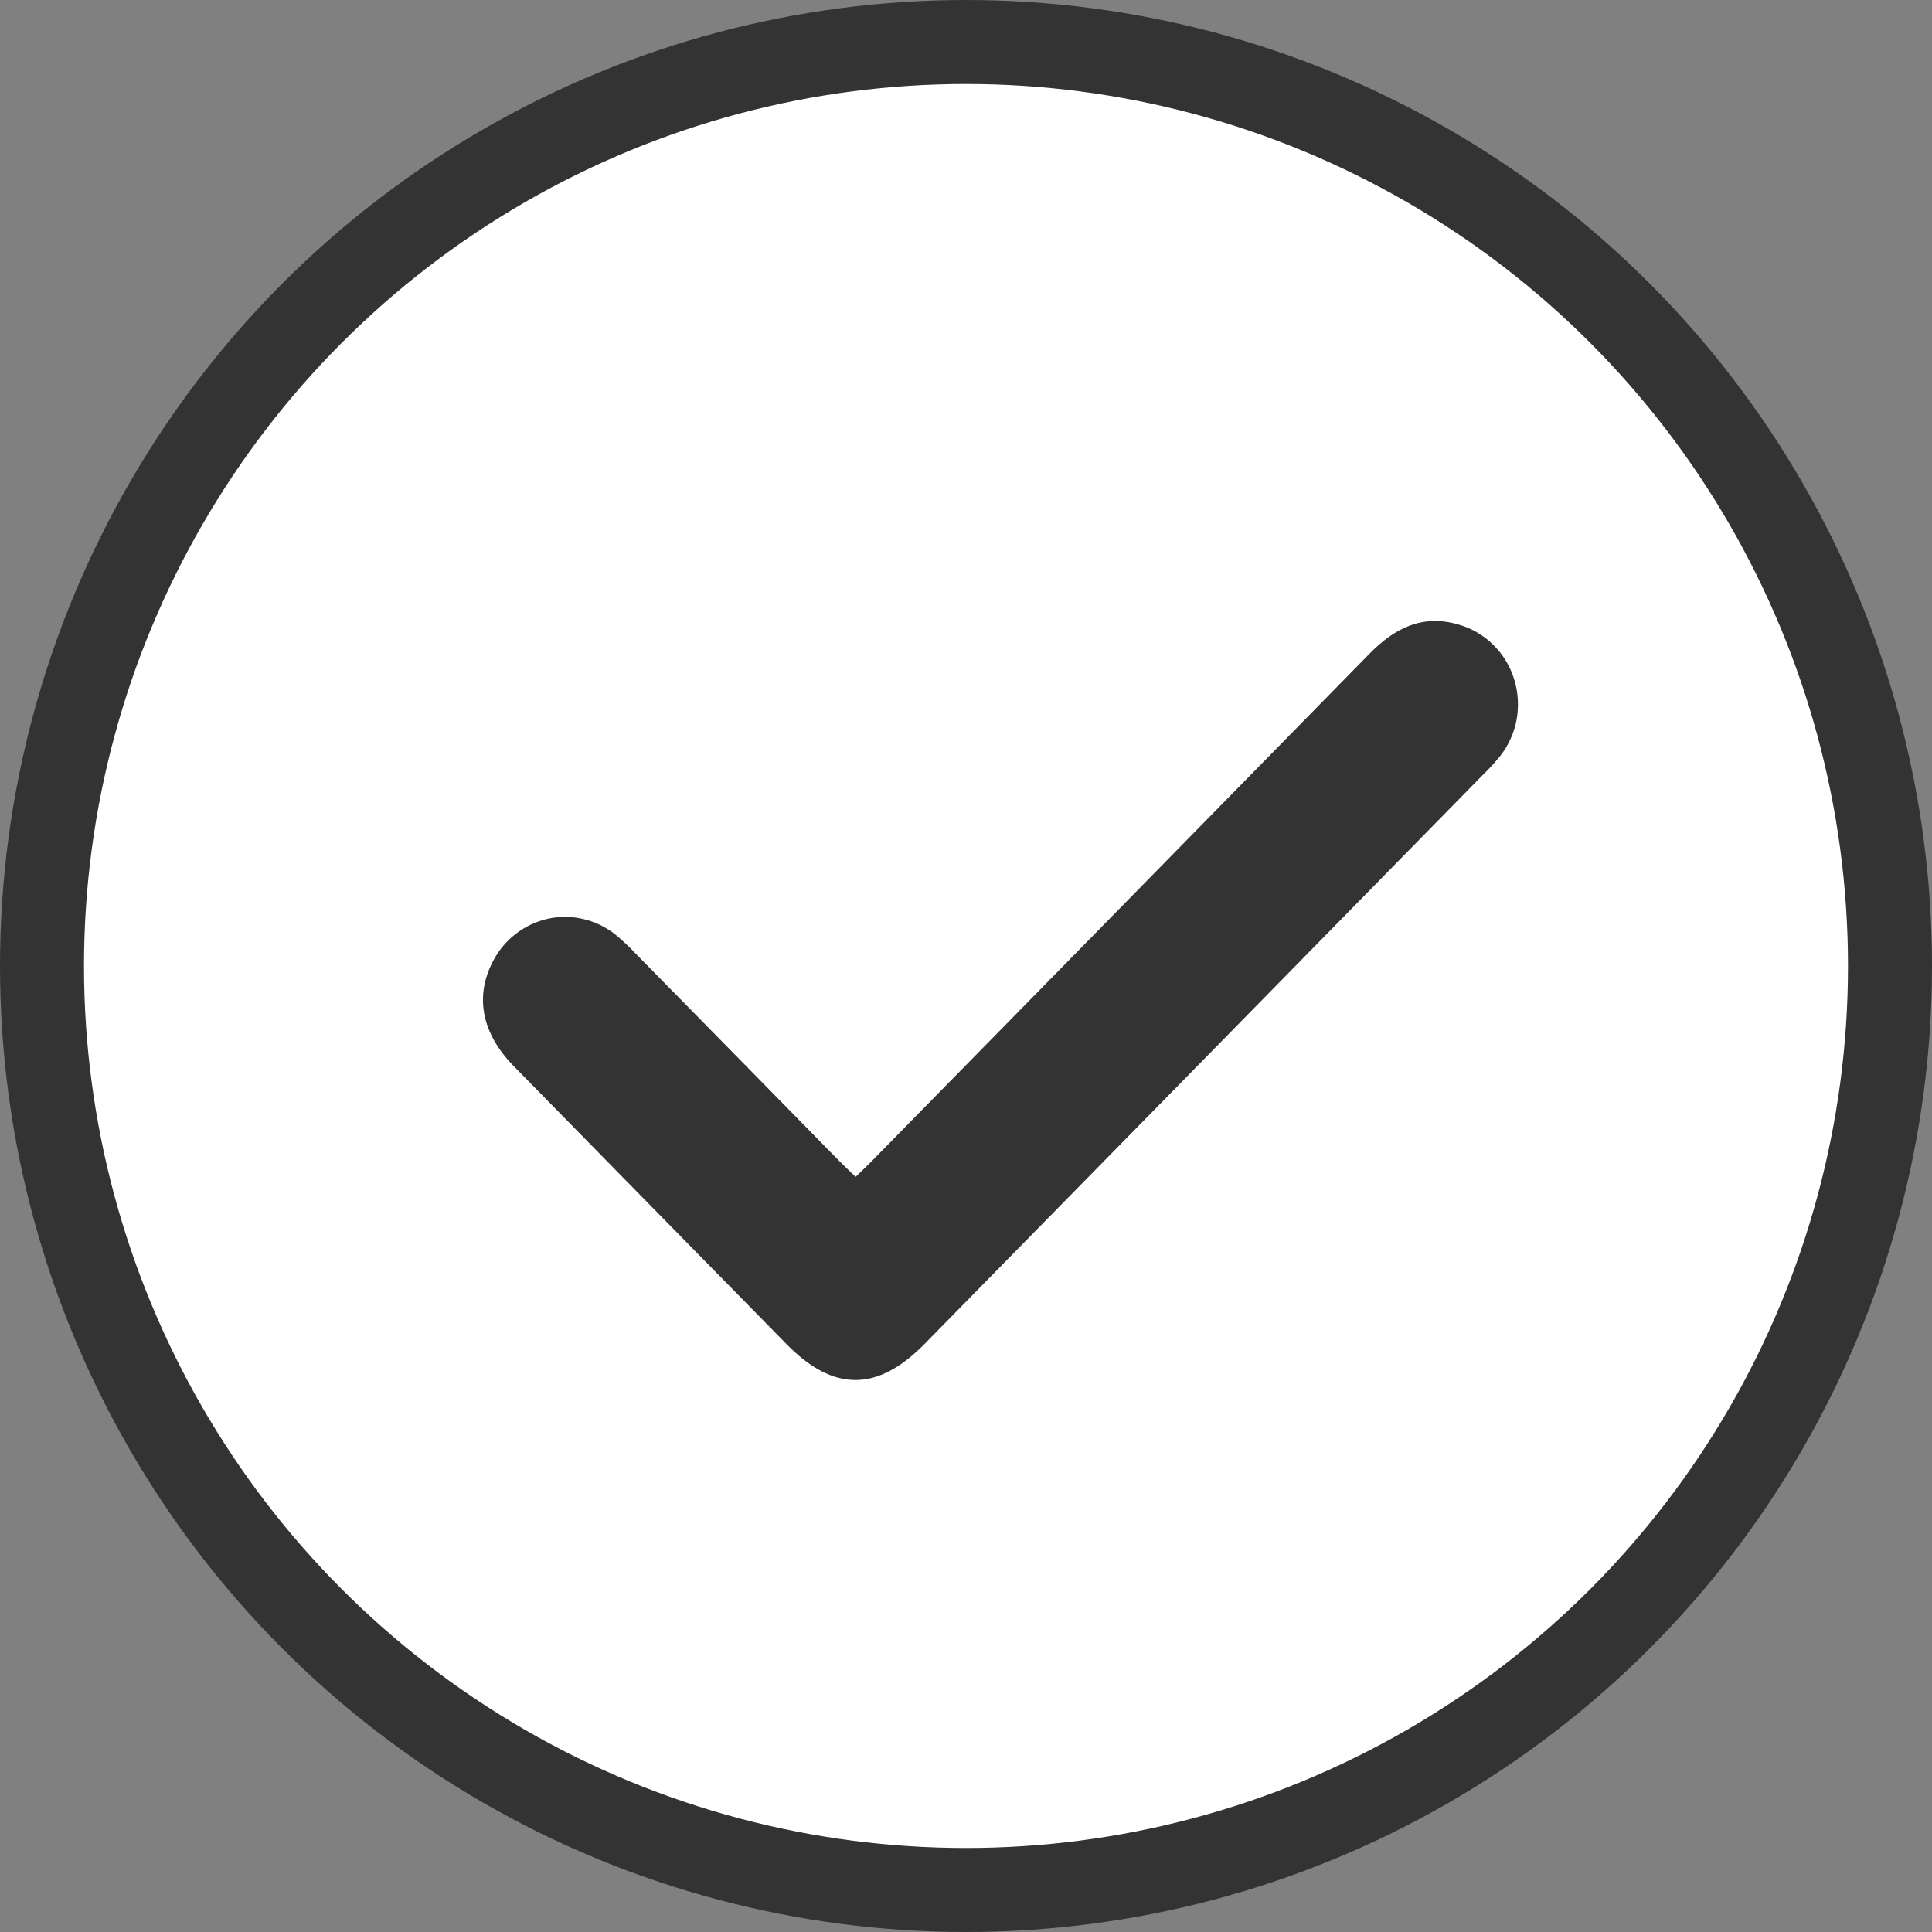
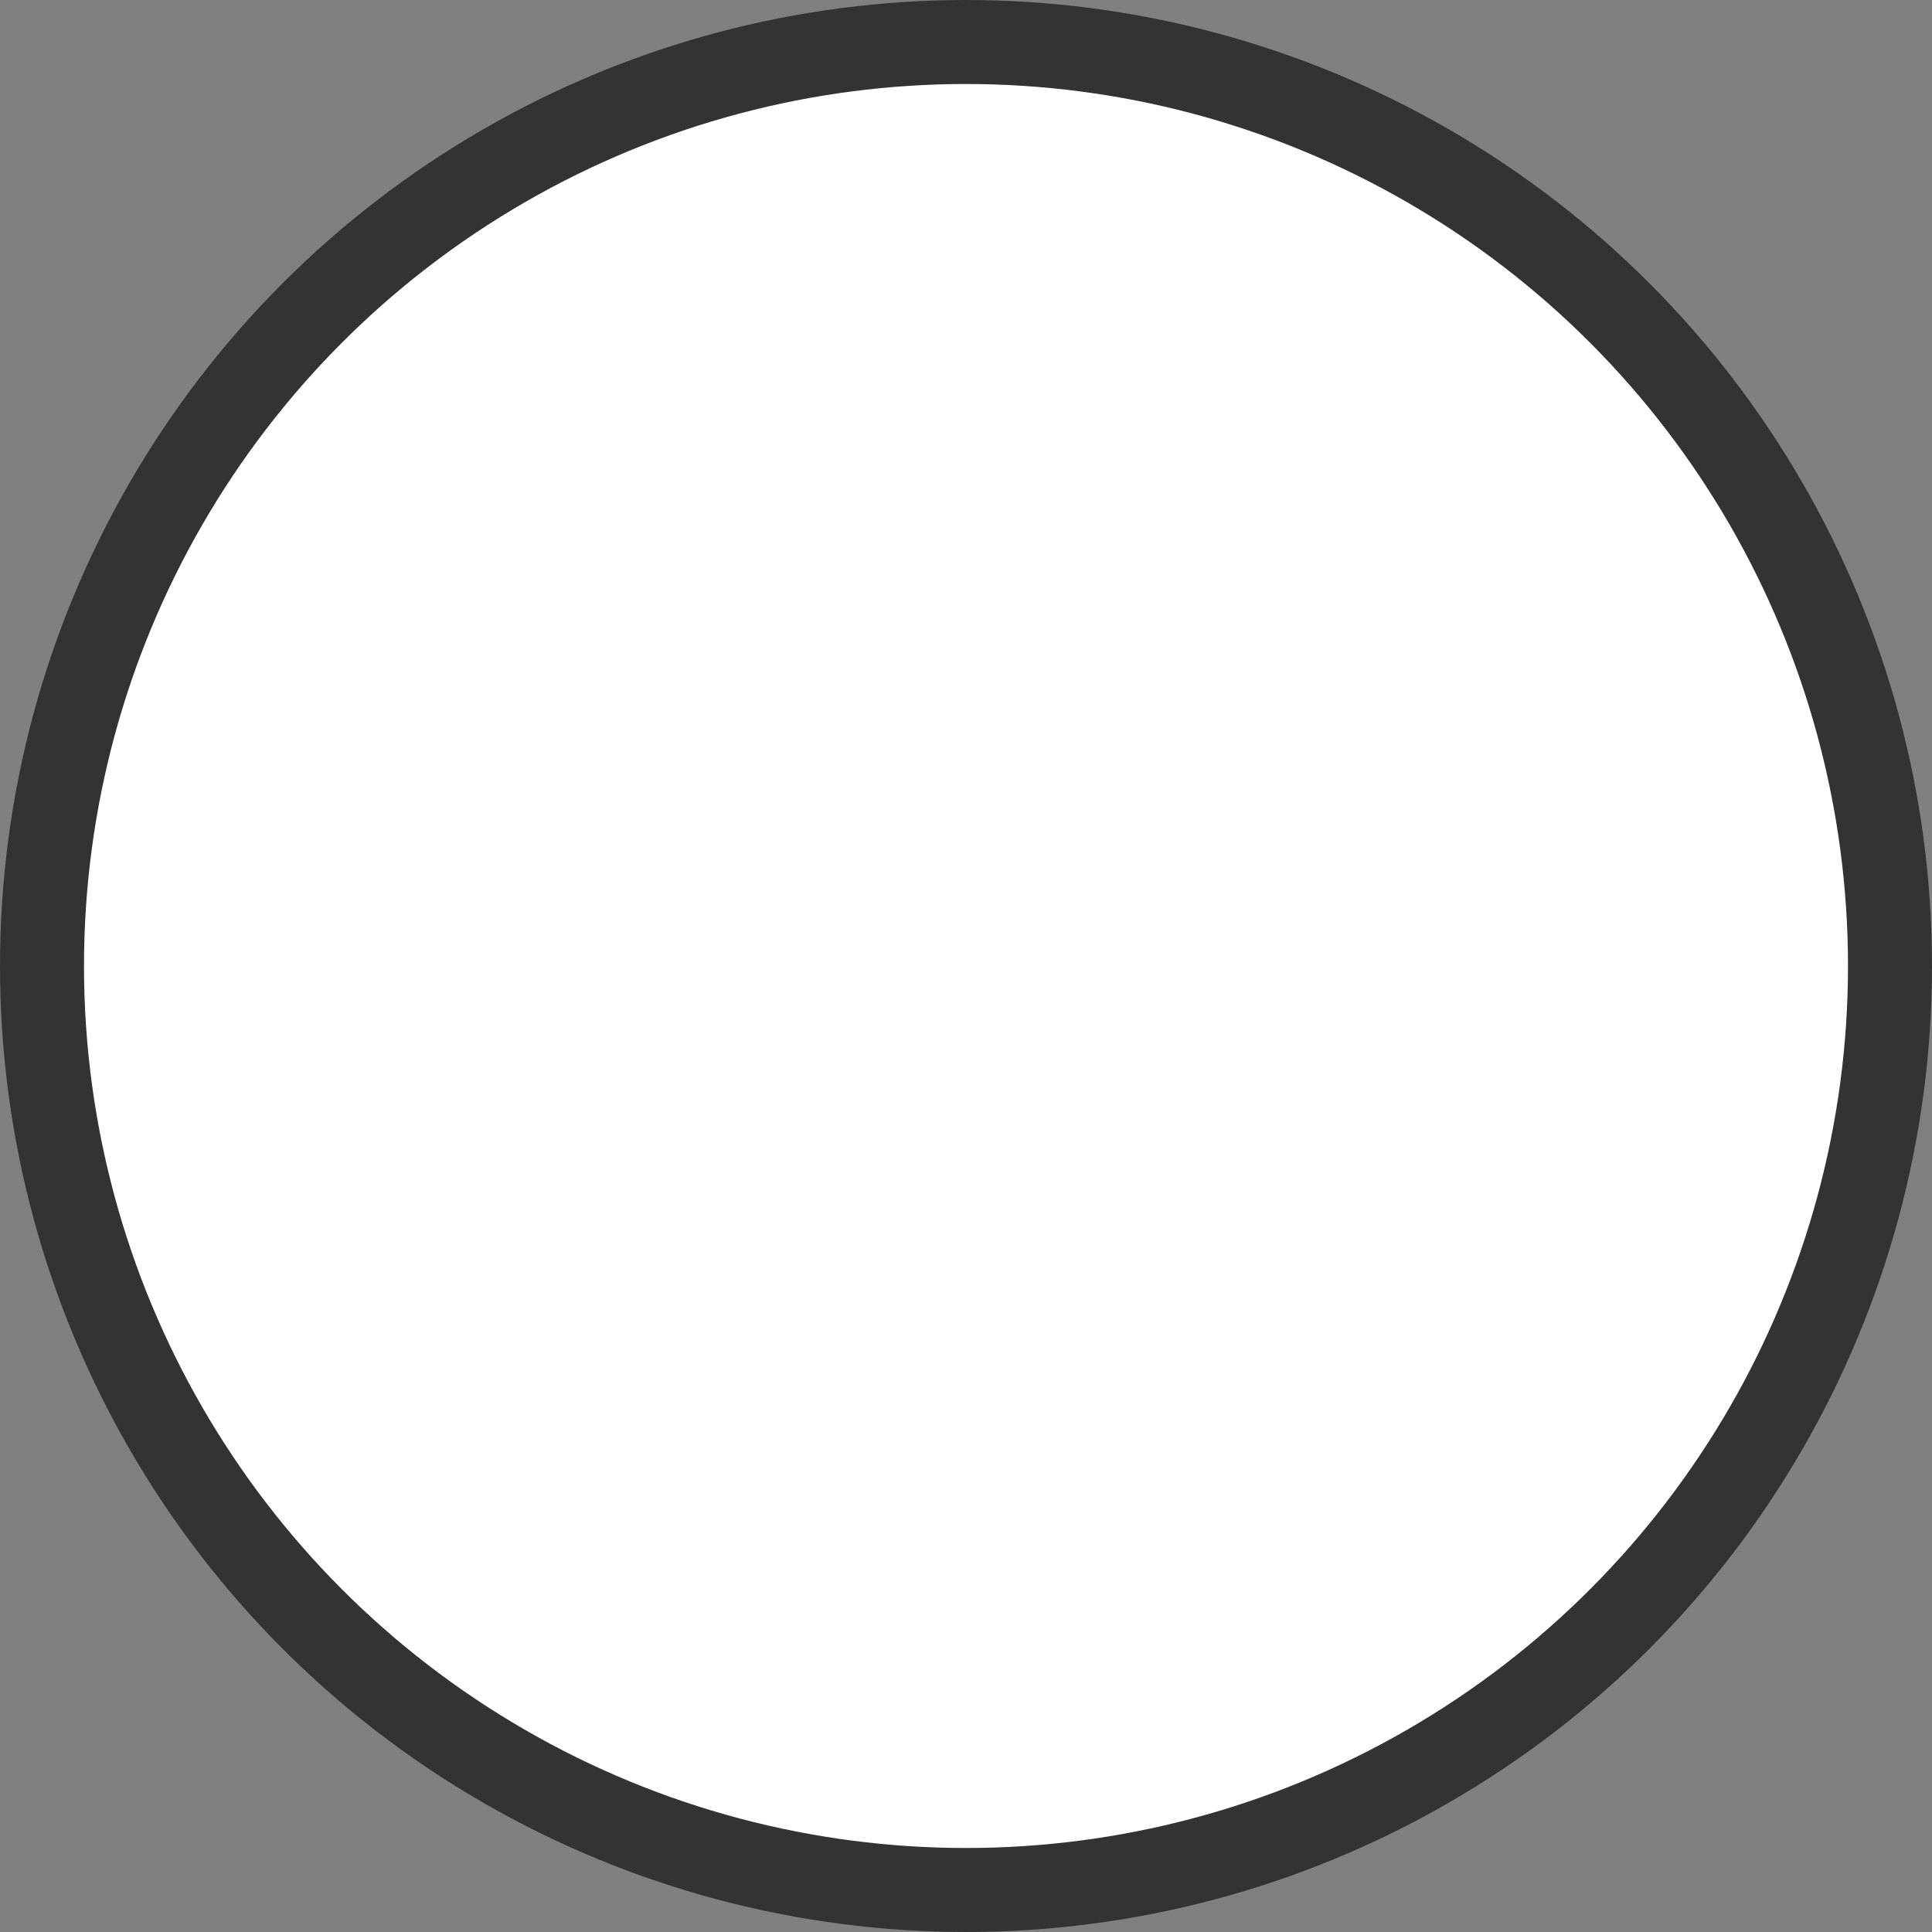
<svg xmlns="http://www.w3.org/2000/svg" width="23" height="23" viewBox="0 0 23 23" fill="none">
  <rect x="0" y="0" width="23" height="23" fill="#808080" stroke="none" />
  <circle cx="11.5" cy="11.5" r="11" fill="white" stroke="#333333" />
-   <path d="M10.186 14.01C10.259 13.939 10.323 13.88 10.384 13.817C12.357 11.807 14.33 9.796 16.302 7.784C16.6 7.479 16.931 7.31 17.359 7.434C17.515 7.477 17.657 7.559 17.773 7.673C17.89 7.786 17.976 7.927 18.025 8.084C18.074 8.24 18.084 8.406 18.055 8.567C18.025 8.728 17.956 8.88 17.854 9.007C17.792 9.082 17.727 9.154 17.657 9.221C15.441 11.481 13.224 13.74 11.007 15.999C10.445 16.571 9.923 16.572 9.364 16.002C8.281 14.9 7.199 13.796 6.116 12.692C5.736 12.305 5.65 11.866 5.866 11.449C5.931 11.32 6.024 11.207 6.138 11.119C6.251 11.031 6.382 10.969 6.521 10.938C6.661 10.907 6.805 10.908 6.944 10.941C7.083 10.973 7.213 11.036 7.326 11.126C7.407 11.193 7.484 11.264 7.556 11.341C8.368 12.166 9.179 12.992 9.989 13.819C10.051 13.881 10.115 13.941 10.186 14.011" fill="#333333" />
</svg>